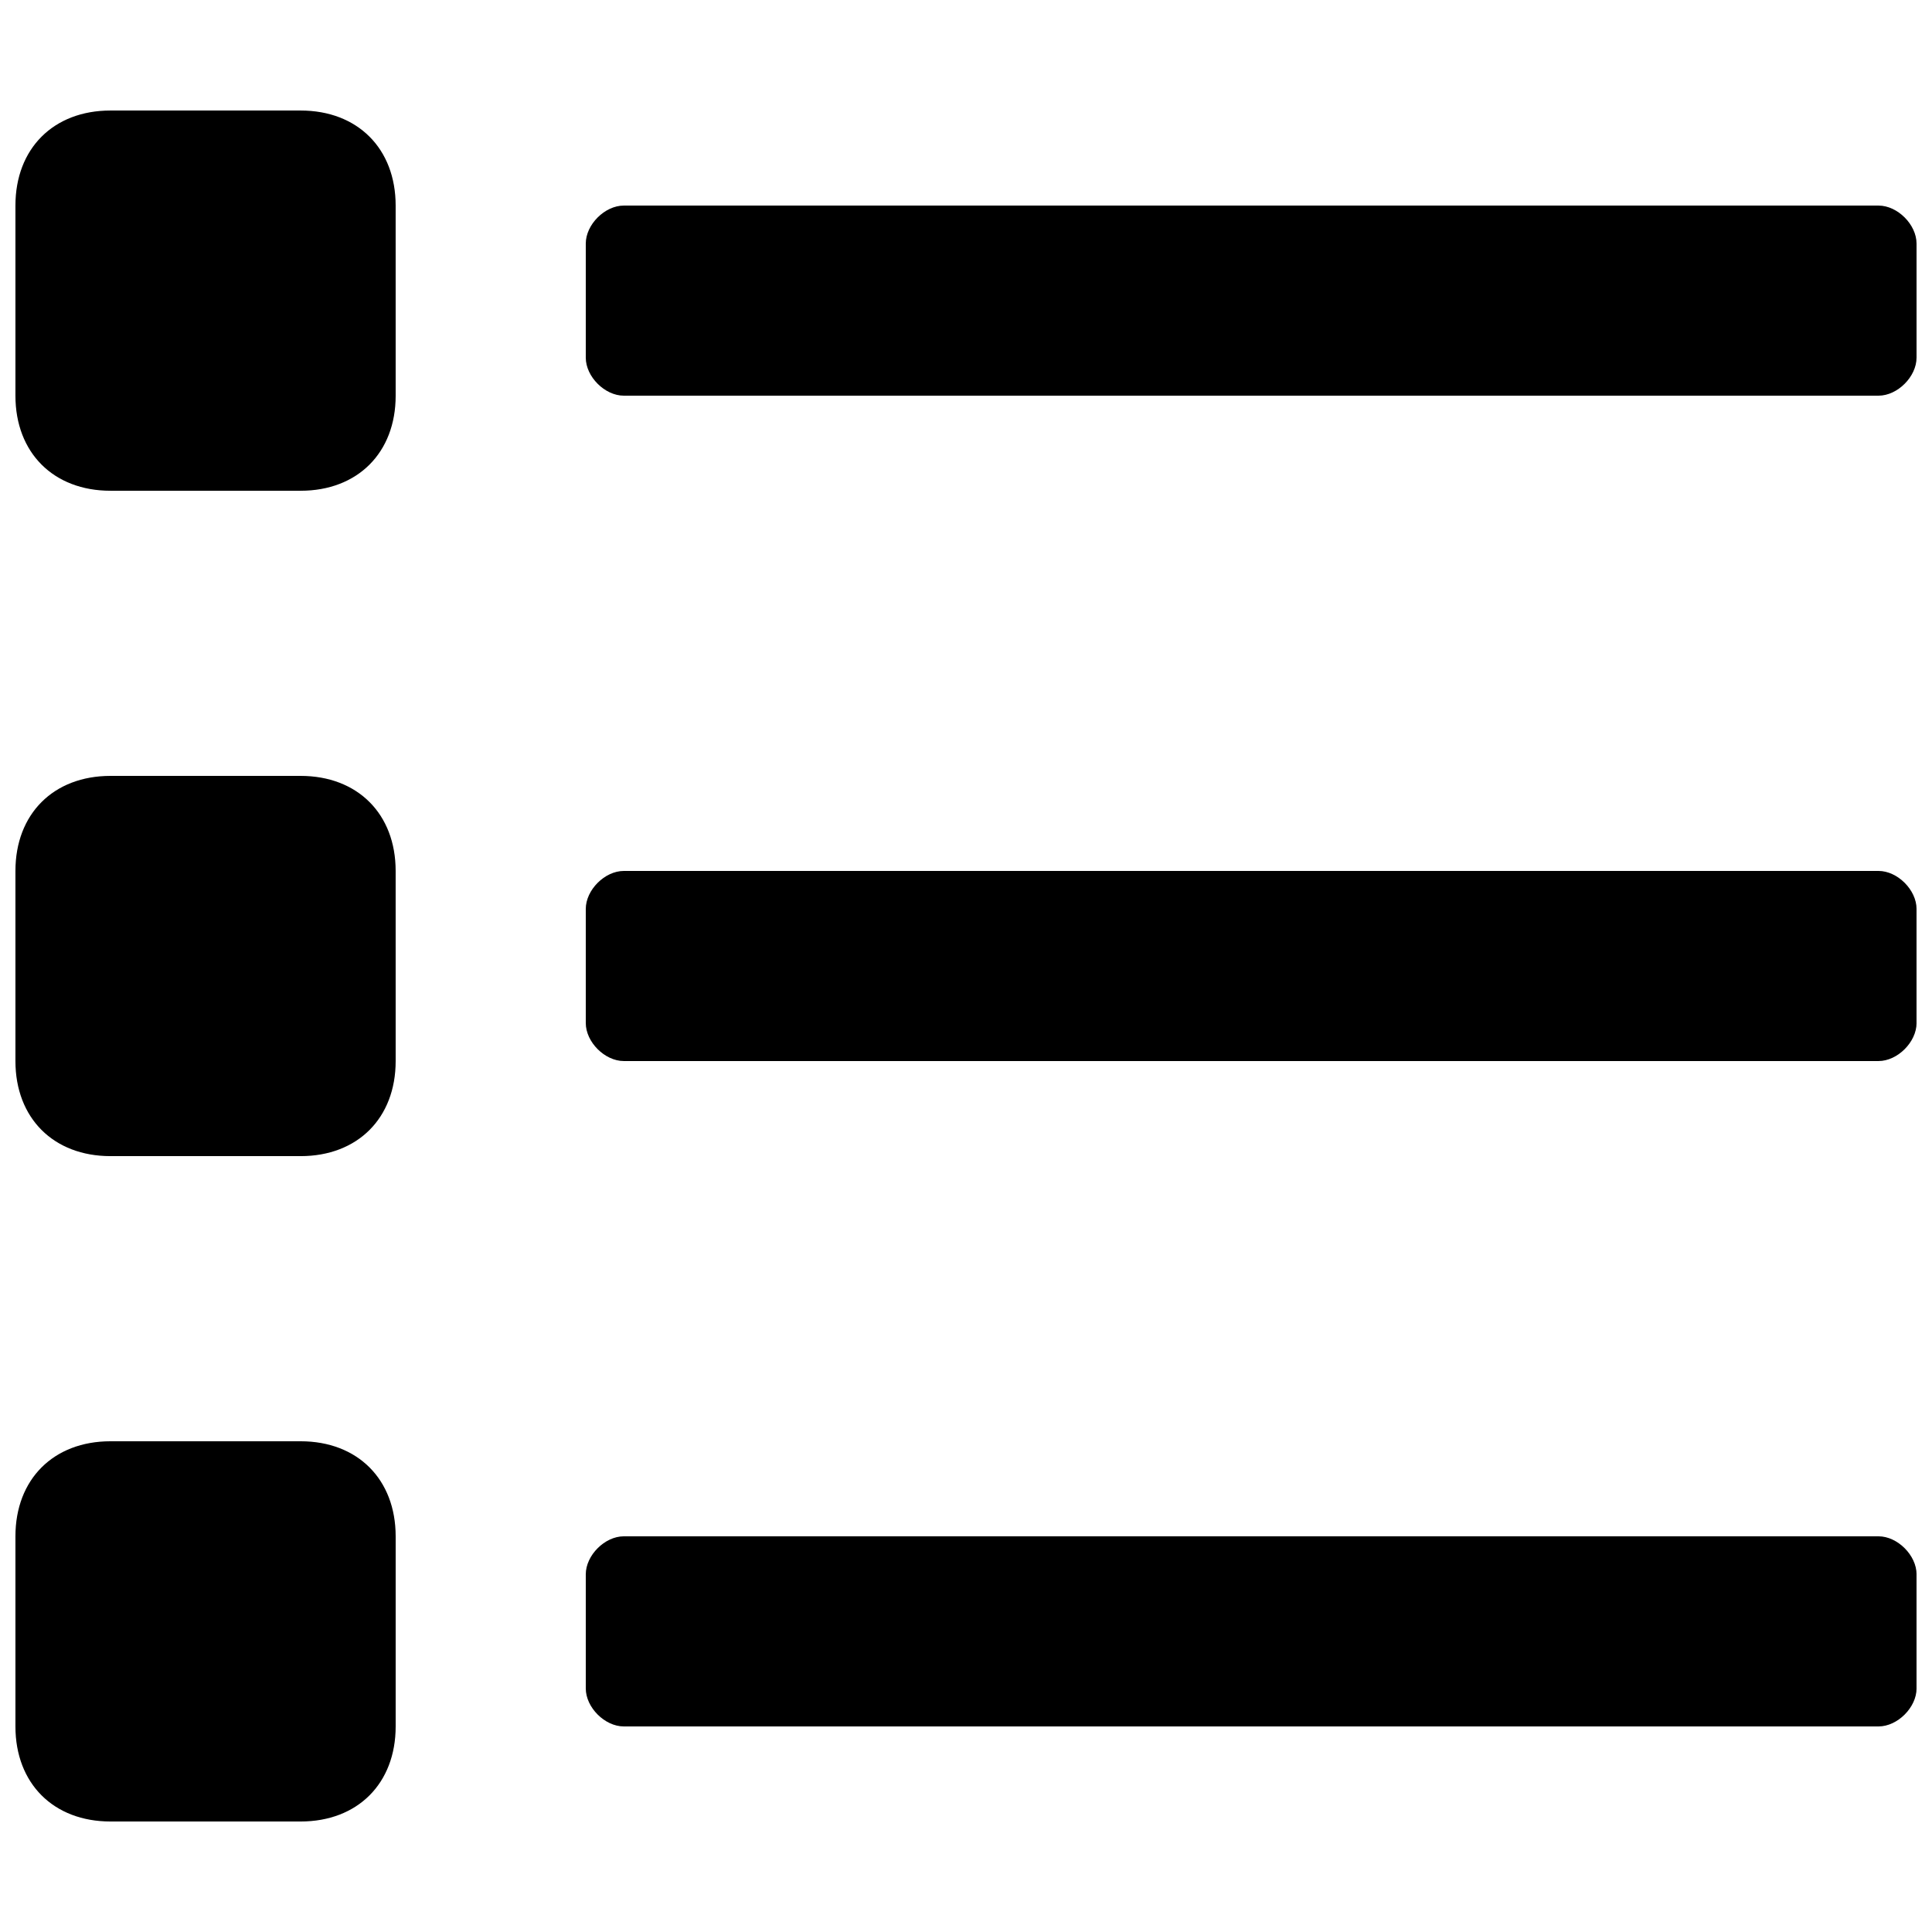
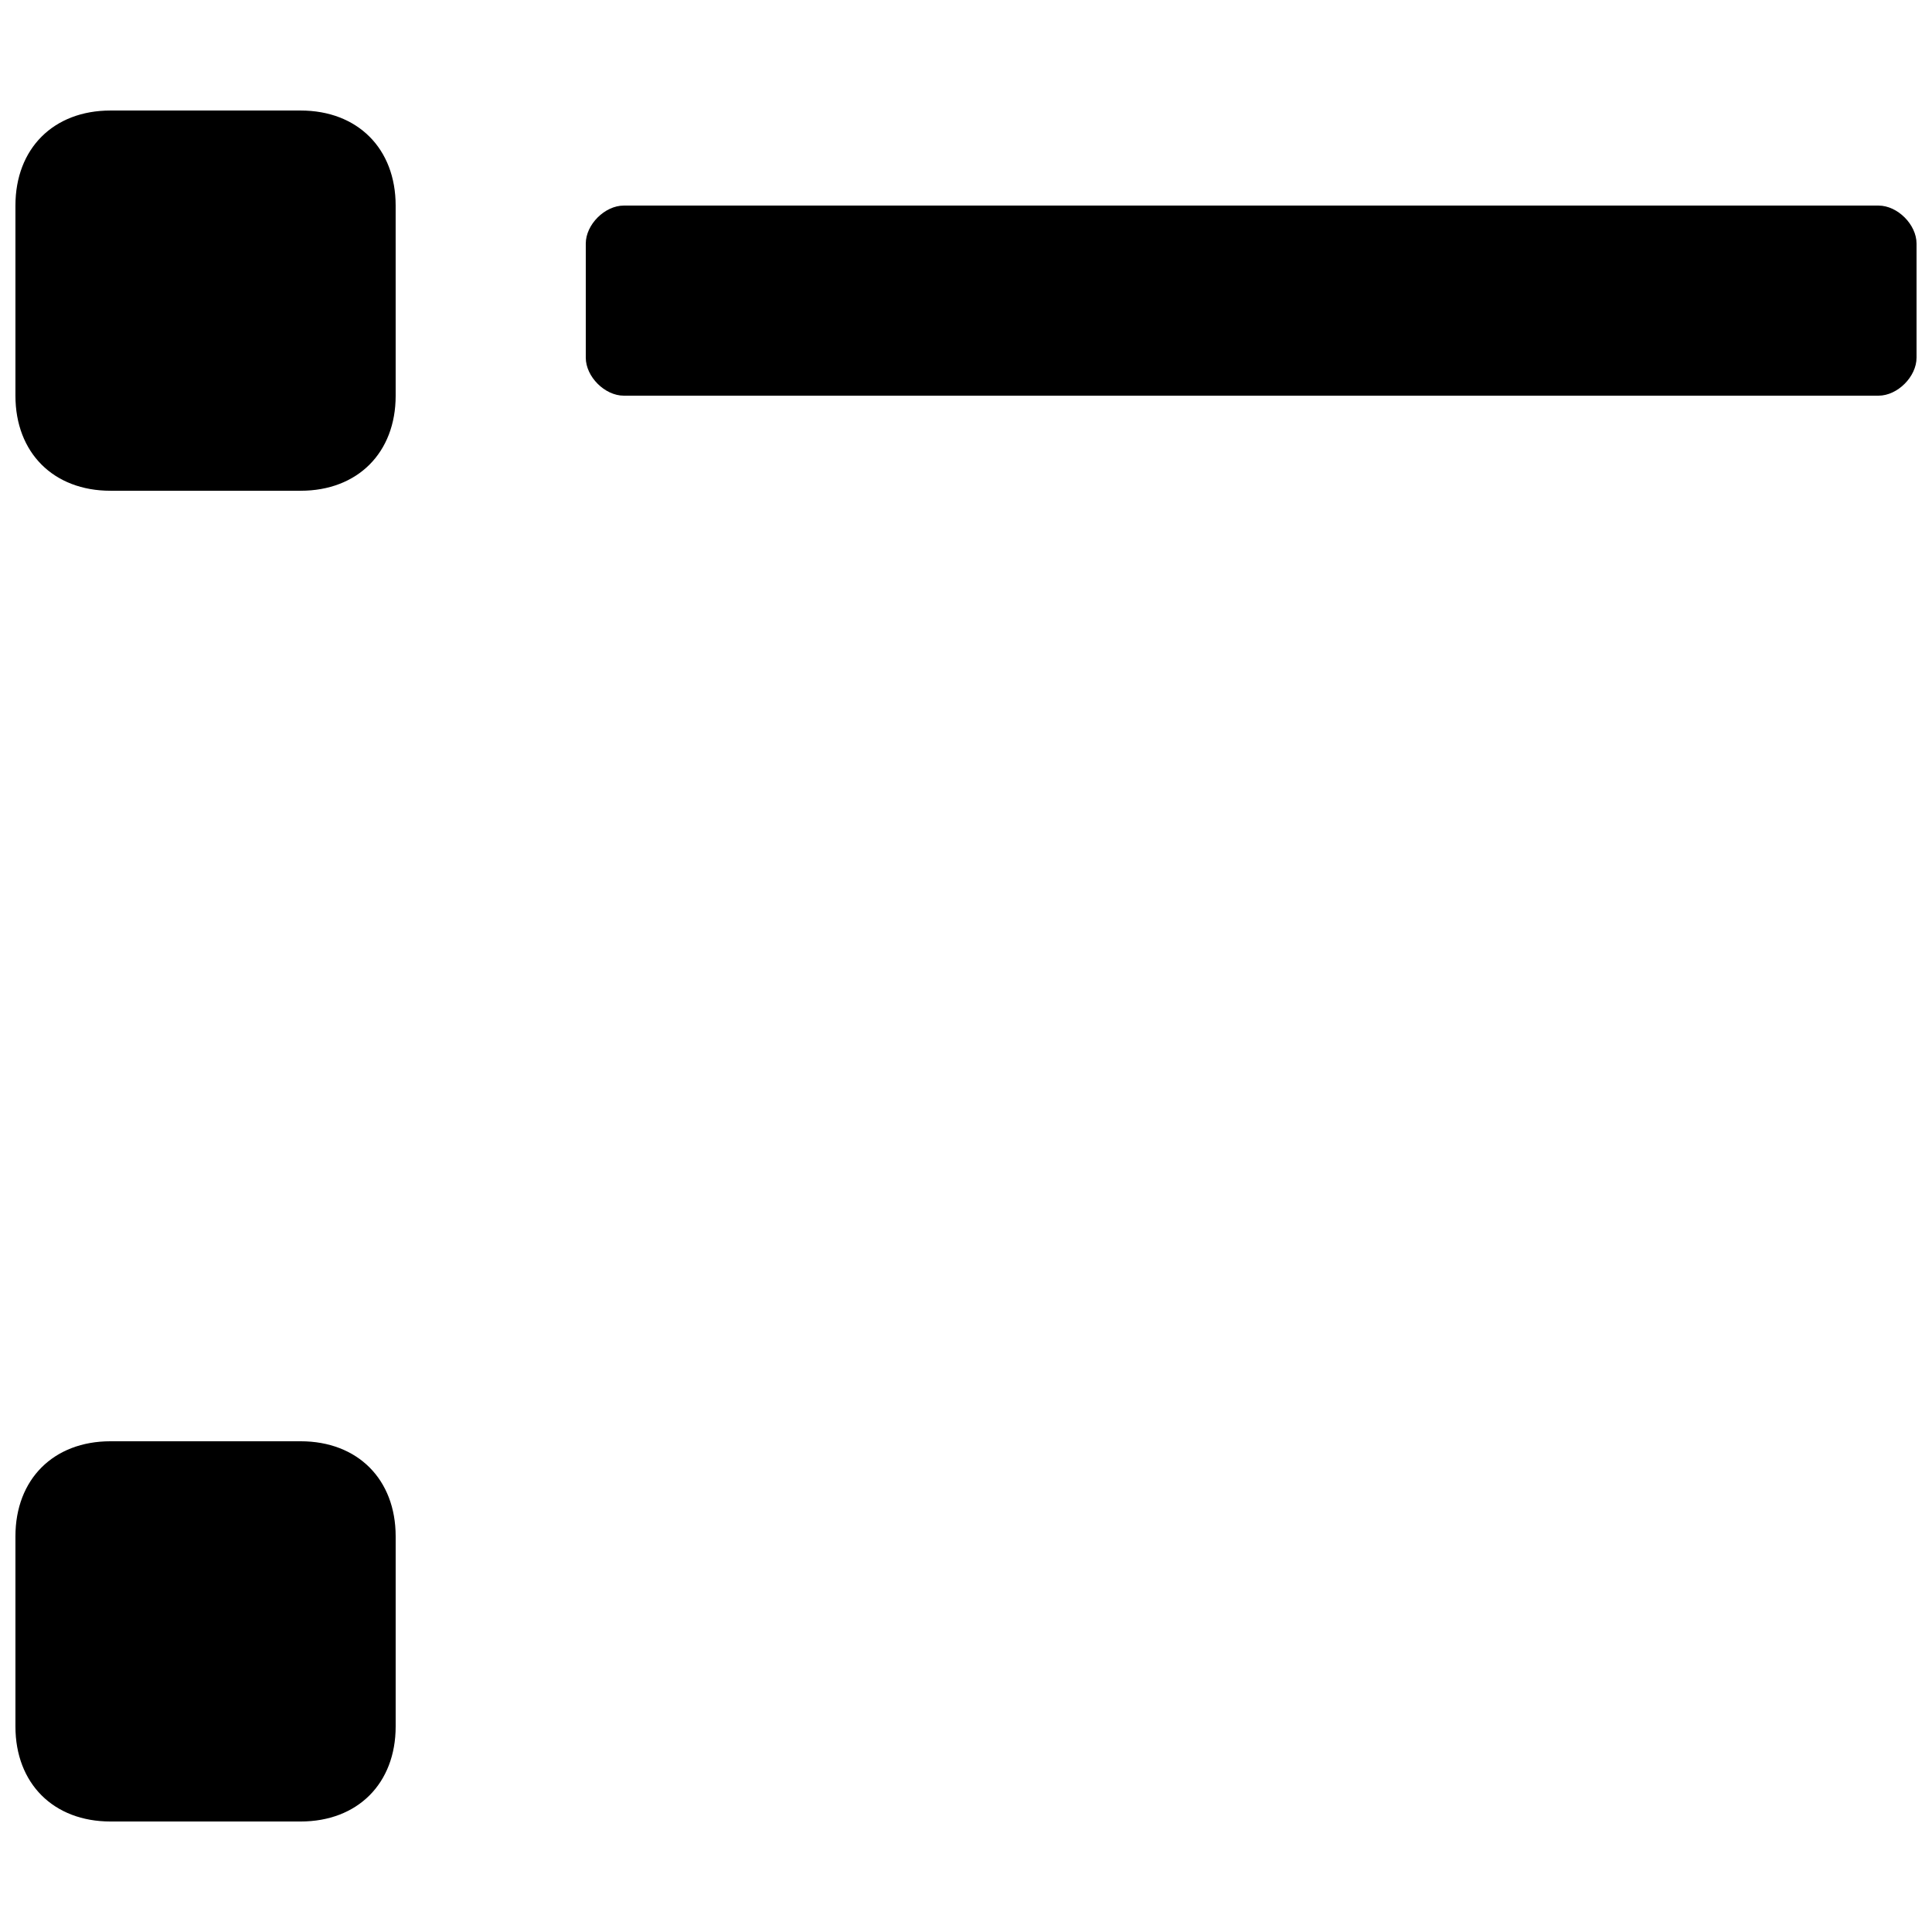
<svg xmlns="http://www.w3.org/2000/svg" width="800px" height="800px" version="1.1" viewBox="144 144 512 512">
  <defs>
    <clipPath id="f">
      <path d="m148.09 173h100.91v102h-100.91z" />
    </clipPath>
    <clipPath id="e">
-       <path d="m148.09 349h100.91v102h-100.91z" />
-     </clipPath>
+       </clipPath>
    <clipPath id="d">
      <path d="m148.09 525h100.91v102h-100.91z" />
    </clipPath>
    <clipPath id="c">
      <path d="m299 198h352.9v51h-352.9z" />
    </clipPath>
    <clipPath id="b">
-       <path d="m299 374h352.9v52h-352.9z" />
-     </clipPath>
+       </clipPath>
    <clipPath id="a">
-       <path d="m299 551h352.9v51h-352.9z" />
-     </clipPath>
+       </clipPath>
  </defs>
  <g>
    <g clip-path="url(#f)">
      <path d="m223.66 173.29h-50.379c-15.113 0-25.191 10.074-25.191 25.191v50.383c0 15.113 10.078 25.191 25.191 25.191h50.383c15.113 0 25.191-10.078 25.191-25.191l-0.004-50.383c0-15.117-10.074-25.191-25.191-25.191z" />
    </g>
    <g clip-path="url(#e)">
-       <path d="m223.66 349.62h-50.379c-15.113 0-25.191 10.078-25.191 25.191v50.383c0 15.113 10.078 25.191 25.191 25.191h50.383c15.113 0 25.191-10.078 25.191-25.191l-0.004-50.383c0-15.113-10.074-25.191-25.191-25.191z" />
-     </g>
+       </g>
    <g clip-path="url(#d)">
      <path d="m223.66 525.95h-50.379c-15.113 0-25.191 10.078-25.191 25.191v50.383c0 15.113 10.078 25.191 25.191 25.191h50.383c15.113 0 25.191-10.078 25.191-25.191v-50.383c-0.004-15.113-10.078-25.191-25.195-25.191z" />
    </g>
    <g clip-path="url(#c)">
      <path d="m641.83 198.48h-332.52c-5.039 0-10.074 5.035-10.074 10.074v30.23c0 5.035 5.035 10.074 10.074 10.074h332.52c5.035 0 10.074-5.039 10.074-10.074v-30.23c0-5.039-5.039-10.074-10.074-10.074z" />
    </g>
    <g clip-path="url(#b)">
-       <path d="m641.83 374.81h-332.52c-5.039 0-10.074 5.039-10.074 10.074v30.23c0 5.039 5.035 10.074 10.074 10.074h332.52c5.039 0 10.078-5.039 10.078-10.078l-0.004-30.227c0-5.035-5.039-10.074-10.074-10.074z" />
-     </g>
+       </g>
    <g clip-path="url(#a)">
      <path d="m641.83 551.14h-332.52c-5.039 0-10.074 5.039-10.074 10.078v30.23c0 5.035 5.035 10.074 10.074 10.074h332.52c5.039 0 10.078-5.039 10.078-10.078v-30.23c-0.004-5.035-5.043-10.074-10.078-10.074z" />
    </g>
  </g>
</svg>